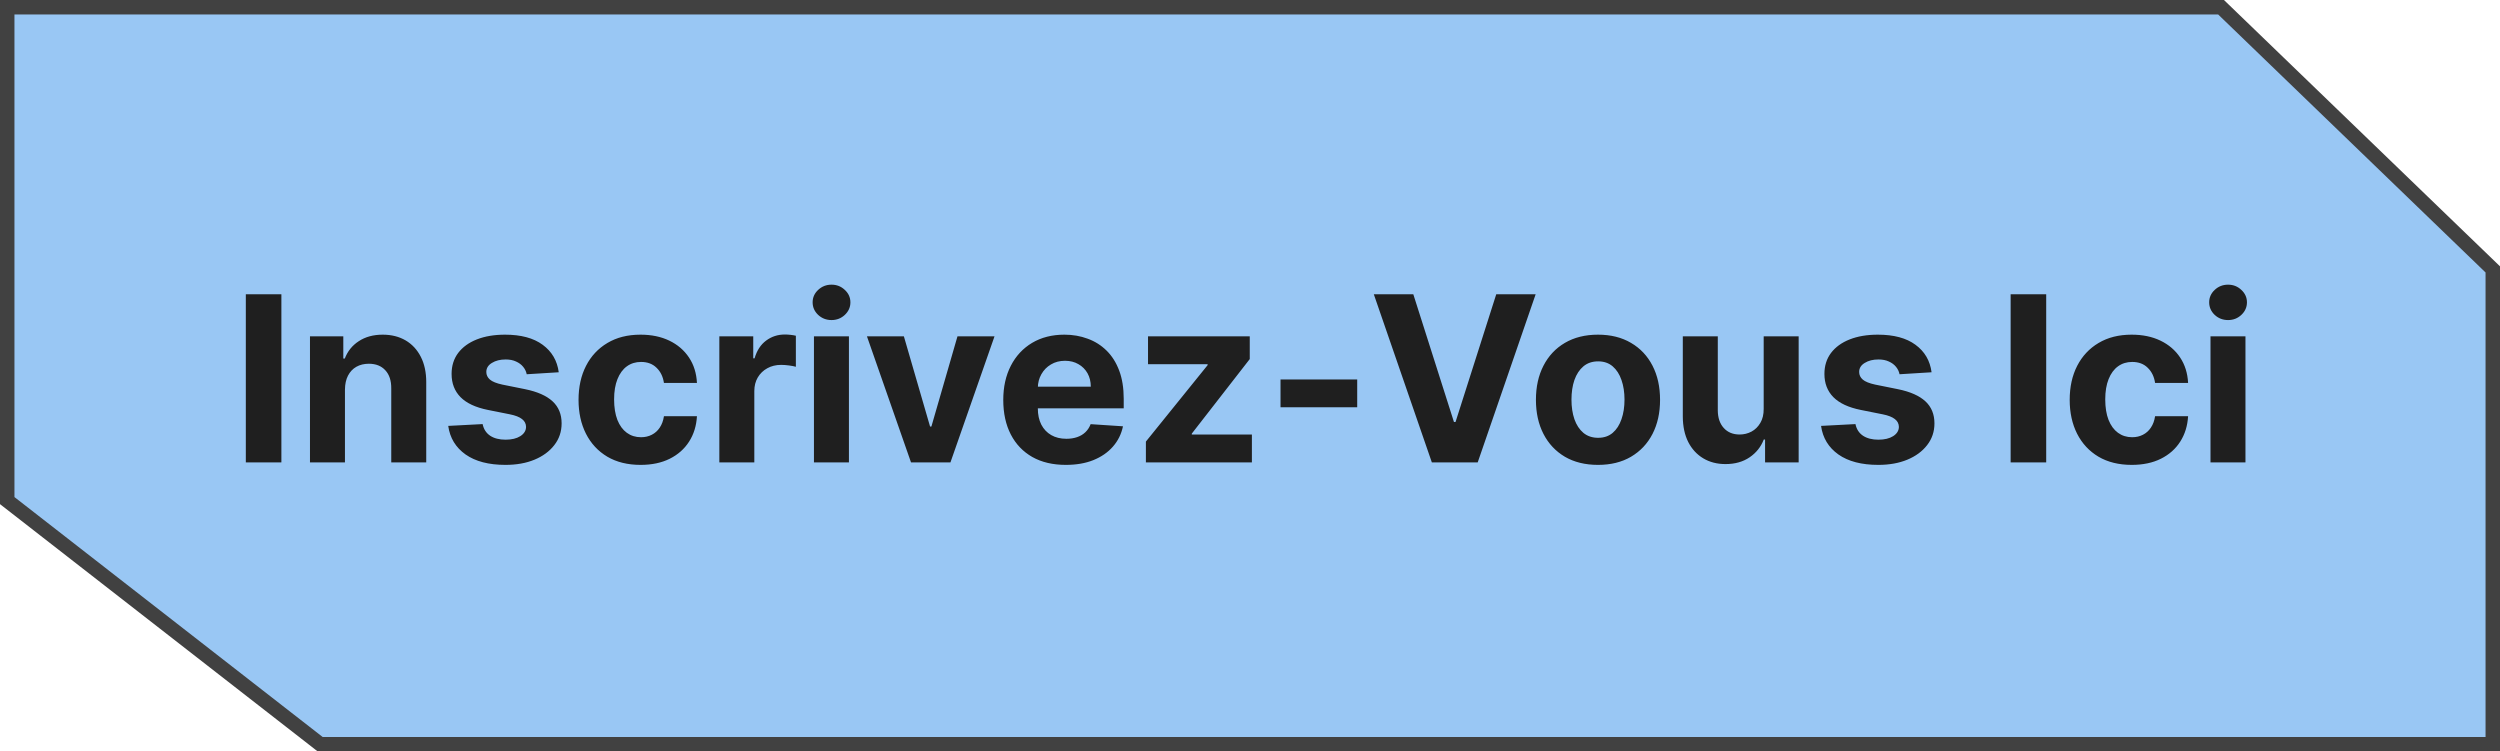
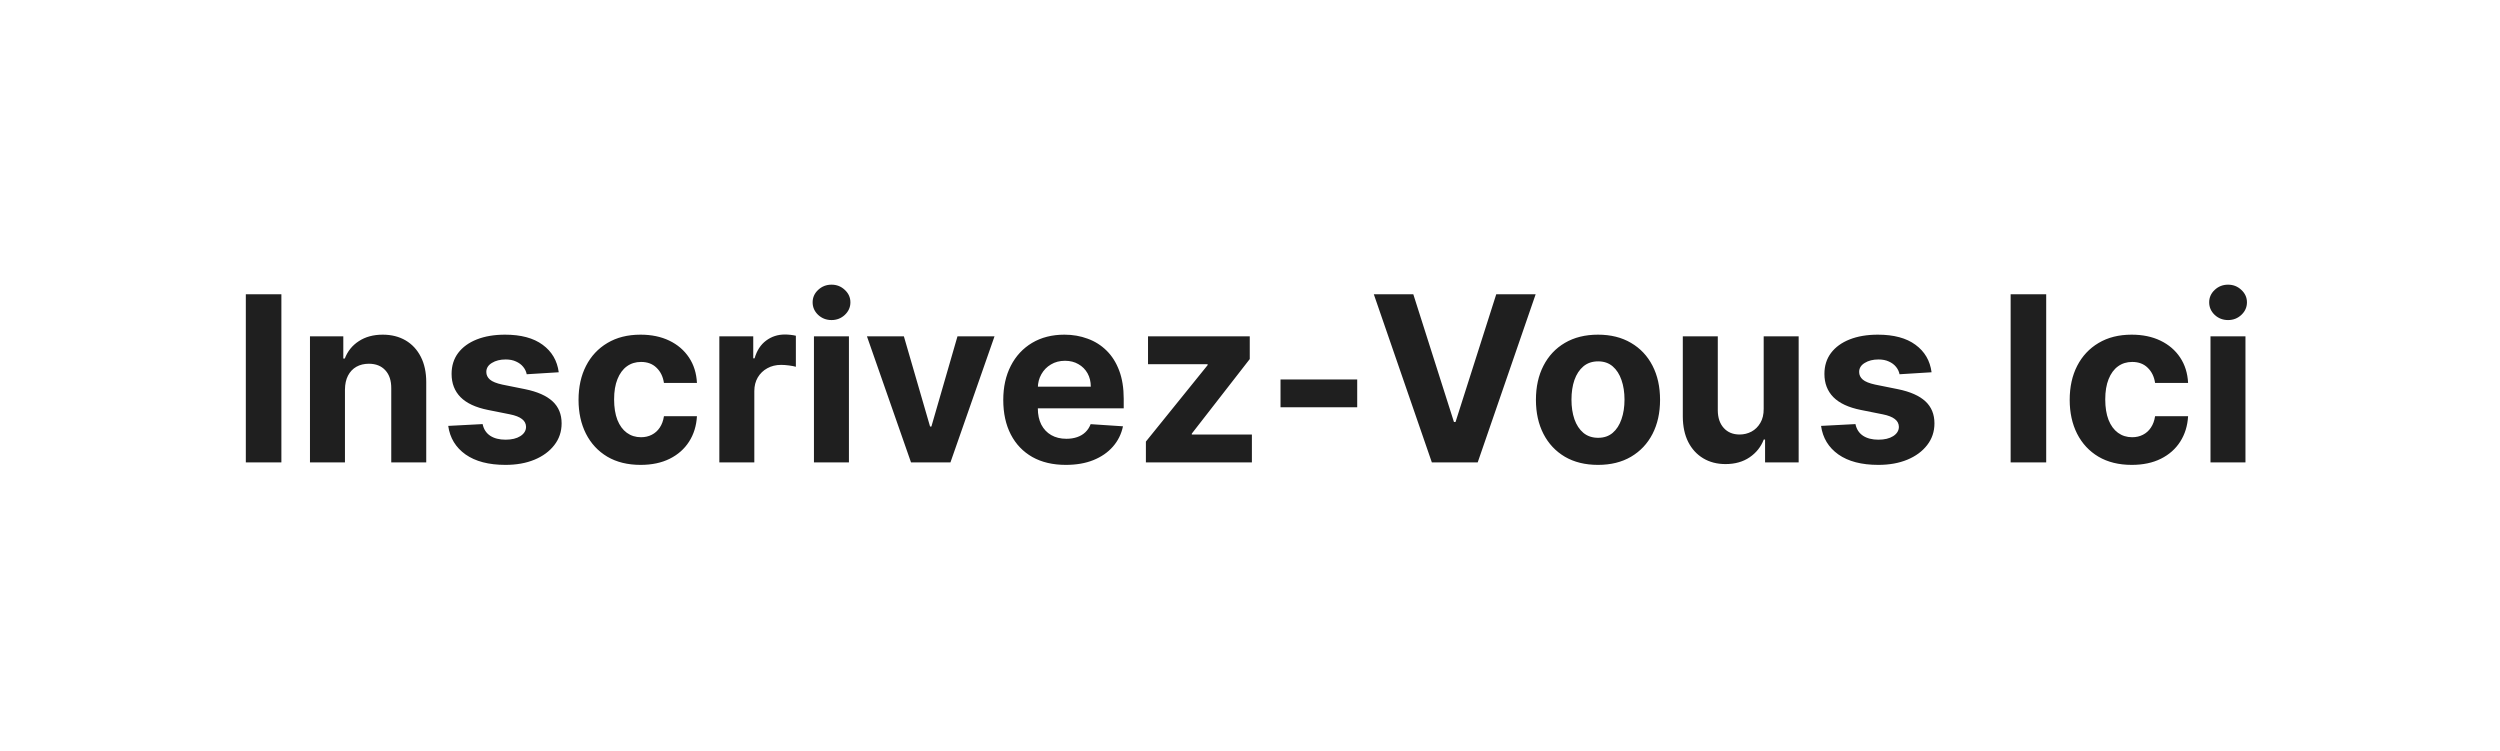
<svg xmlns="http://www.w3.org/2000/svg" width="173" height="52" viewBox="0 0 173 52" fill="none">
-   <path d="M153.696 0.5L172.5 18.643V51.5H22.157L0.5 34.642V0.5H153.696Z" fill="#99C7F4" stroke="#414141" />
  <path d="M19.472 20.364V32H17.011V20.364H19.472ZM23.871 26.954V32H21.45V23.273H23.757V24.812H23.859C24.053 24.305 24.376 23.903 24.831 23.608C25.285 23.309 25.837 23.159 26.484 23.159C27.09 23.159 27.619 23.292 28.07 23.557C28.52 23.822 28.871 24.201 29.121 24.693C29.371 25.182 29.496 25.765 29.496 26.443V32H27.075V26.875C27.079 26.341 26.943 25.924 26.666 25.625C26.39 25.322 26.009 25.171 25.524 25.171C25.198 25.171 24.91 25.241 24.66 25.381C24.414 25.521 24.221 25.725 24.081 25.994C23.945 26.259 23.875 26.579 23.871 26.954ZM38.665 25.761L36.449 25.898C36.411 25.708 36.33 25.538 36.205 25.386C36.08 25.231 35.915 25.108 35.71 25.017C35.51 24.922 35.269 24.875 34.989 24.875C34.614 24.875 34.297 24.954 34.04 25.114C33.782 25.269 33.653 25.477 33.653 25.739C33.653 25.947 33.737 26.123 33.903 26.267C34.07 26.411 34.356 26.526 34.761 26.614L36.341 26.932C37.189 27.106 37.822 27.386 38.239 27.773C38.655 28.159 38.864 28.667 38.864 29.296C38.864 29.867 38.695 30.369 38.358 30.801C38.025 31.233 37.566 31.57 36.983 31.812C36.403 32.051 35.735 32.17 34.977 32.17C33.822 32.17 32.901 31.93 32.216 31.449C31.534 30.964 31.134 30.305 31.017 29.472L33.398 29.347C33.47 29.699 33.644 29.968 33.92 30.153C34.197 30.335 34.551 30.426 34.983 30.426C35.407 30.426 35.748 30.345 36.006 30.182C36.267 30.015 36.4 29.801 36.403 29.54C36.4 29.32 36.307 29.14 36.125 29C35.943 28.856 35.663 28.746 35.284 28.671L33.773 28.369C32.92 28.199 32.286 27.903 31.869 27.483C31.456 27.062 31.25 26.526 31.25 25.875C31.25 25.314 31.401 24.831 31.704 24.426C32.011 24.021 32.441 23.708 32.994 23.489C33.551 23.269 34.203 23.159 34.949 23.159C36.051 23.159 36.919 23.392 37.551 23.858C38.188 24.324 38.559 24.958 38.665 25.761ZM44.331 32.17C43.437 32.17 42.668 31.981 42.024 31.602C41.384 31.22 40.892 30.689 40.547 30.011C40.206 29.333 40.035 28.553 40.035 27.671C40.035 26.776 40.208 25.992 40.553 25.318C40.901 24.64 41.395 24.112 42.035 23.733C42.676 23.35 43.437 23.159 44.32 23.159C45.081 23.159 45.748 23.297 46.32 23.574C46.892 23.85 47.344 24.239 47.678 24.739C48.011 25.239 48.195 25.826 48.229 26.5H45.945C45.88 26.064 45.71 25.714 45.433 25.449C45.16 25.18 44.803 25.046 44.359 25.046C43.984 25.046 43.657 25.148 43.376 25.352C43.1 25.553 42.884 25.847 42.729 26.233C42.573 26.619 42.496 27.087 42.496 27.636C42.496 28.193 42.572 28.667 42.723 29.057C42.878 29.447 43.096 29.744 43.376 29.949C43.657 30.153 43.984 30.256 44.359 30.256C44.636 30.256 44.884 30.199 45.104 30.085C45.327 29.972 45.511 29.807 45.655 29.591C45.803 29.371 45.899 29.108 45.945 28.801H48.229C48.191 29.468 48.009 30.055 47.683 30.562C47.361 31.066 46.916 31.46 46.348 31.744C45.78 32.028 45.108 32.17 44.331 32.17ZM49.778 32V23.273H52.125V24.796H52.216C52.375 24.254 52.642 23.845 53.017 23.568C53.392 23.288 53.824 23.148 54.312 23.148C54.434 23.148 54.564 23.155 54.705 23.171C54.845 23.186 54.968 23.206 55.074 23.233V25.381C54.96 25.347 54.803 25.316 54.602 25.29C54.401 25.263 54.218 25.25 54.051 25.25C53.695 25.25 53.377 25.328 53.097 25.483C52.82 25.634 52.6 25.847 52.438 26.119C52.278 26.392 52.199 26.706 52.199 27.062V32H49.778ZM56.325 32V23.273H58.746V32H56.325ZM57.541 22.148C57.181 22.148 56.873 22.028 56.615 21.79C56.361 21.547 56.234 21.258 56.234 20.921C56.234 20.587 56.361 20.301 56.615 20.062C56.873 19.82 57.181 19.699 57.541 19.699C57.901 19.699 58.208 19.82 58.462 20.062C58.719 20.301 58.848 20.587 58.848 20.921C58.848 21.258 58.719 21.547 58.462 21.79C58.208 22.028 57.901 22.148 57.541 22.148ZM68.821 23.273L65.77 32H63.043L59.992 23.273H62.548L64.361 29.517H64.452L66.258 23.273H68.821ZM73.756 32.17C72.858 32.17 72.085 31.989 71.438 31.625C70.794 31.258 70.297 30.739 69.949 30.068C69.6 29.394 69.426 28.597 69.426 27.676C69.426 26.778 69.6 25.991 69.949 25.312C70.297 24.634 70.788 24.106 71.421 23.727C72.057 23.349 72.803 23.159 73.659 23.159C74.235 23.159 74.771 23.252 75.267 23.438C75.767 23.619 76.203 23.894 76.574 24.261C76.949 24.629 77.24 25.091 77.449 25.648C77.657 26.201 77.761 26.849 77.761 27.591V28.256H70.392V26.756H75.483C75.483 26.407 75.407 26.099 75.256 25.829C75.104 25.561 74.894 25.35 74.625 25.199C74.36 25.044 74.051 24.966 73.699 24.966C73.331 24.966 73.006 25.051 72.722 25.222C72.441 25.388 72.222 25.614 72.062 25.898C71.903 26.178 71.822 26.491 71.818 26.835V28.261C71.818 28.693 71.898 29.066 72.057 29.381C72.22 29.695 72.449 29.938 72.744 30.108C73.04 30.278 73.39 30.364 73.796 30.364C74.064 30.364 74.311 30.326 74.534 30.25C74.758 30.174 74.949 30.061 75.108 29.909C75.267 29.758 75.388 29.572 75.472 29.352L77.71 29.5C77.597 30.038 77.364 30.508 77.011 30.909C76.663 31.307 76.212 31.617 75.659 31.841C75.11 32.061 74.475 32.17 73.756 32.17ZM79.296 32V30.557L83.568 25.267V25.204H79.443V23.273H86.483V24.847L82.472 30.006V30.068H86.631V32H79.296ZM93.919 26.261V28.182H88.612V26.261H93.919ZM97.801 20.364L100.614 29.204H100.722L103.54 20.364H106.267L102.256 32H99.085L95.068 20.364H97.801ZM110.581 32.17C109.698 32.17 108.935 31.983 108.291 31.608C107.651 31.229 107.157 30.703 106.808 30.028C106.46 29.35 106.286 28.564 106.286 27.671C106.286 26.769 106.46 25.981 106.808 25.307C107.157 24.629 107.651 24.102 108.291 23.727C108.935 23.349 109.698 23.159 110.581 23.159C111.464 23.159 112.225 23.349 112.865 23.727C113.509 24.102 114.005 24.629 114.354 25.307C114.702 25.981 114.876 26.769 114.876 27.671C114.876 28.564 114.702 29.35 114.354 30.028C114.005 30.703 113.509 31.229 112.865 31.608C112.225 31.983 111.464 32.17 110.581 32.17ZM110.592 30.296C110.994 30.296 111.329 30.182 111.598 29.954C111.867 29.724 112.07 29.409 112.206 29.011C112.346 28.614 112.416 28.161 112.416 27.653C112.416 27.146 112.346 26.693 112.206 26.296C112.07 25.898 111.867 25.583 111.598 25.352C111.329 25.121 110.994 25.006 110.592 25.006C110.187 25.006 109.846 25.121 109.57 25.352C109.297 25.583 109.09 25.898 108.95 26.296C108.814 26.693 108.746 27.146 108.746 27.653C108.746 28.161 108.814 28.614 108.95 29.011C109.09 29.409 109.297 29.724 109.57 29.954C109.846 30.182 110.187 30.296 110.592 30.296ZM122.047 28.284V23.273H124.467V32H122.143V30.415H122.053C121.856 30.926 121.528 31.337 121.07 31.648C120.615 31.958 120.06 32.114 119.405 32.114C118.821 32.114 118.308 31.981 117.865 31.716C117.422 31.451 117.075 31.074 116.825 30.585C116.579 30.097 116.454 29.511 116.45 28.829V23.273H118.871V28.398C118.875 28.913 119.013 29.32 119.286 29.619C119.558 29.919 119.924 30.068 120.382 30.068C120.674 30.068 120.946 30.002 121.2 29.869C121.454 29.733 121.659 29.532 121.814 29.267C121.973 29.002 122.051 28.674 122.047 28.284ZM133.665 25.761L131.449 25.898C131.411 25.708 131.33 25.538 131.205 25.386C131.08 25.231 130.915 25.108 130.71 25.017C130.509 24.922 130.269 24.875 129.989 24.875C129.614 24.875 129.297 24.954 129.04 25.114C128.782 25.269 128.653 25.477 128.653 25.739C128.653 25.947 128.737 26.123 128.903 26.267C129.07 26.411 129.356 26.526 129.761 26.614L131.341 26.932C132.189 27.106 132.822 27.386 133.239 27.773C133.655 28.159 133.864 28.667 133.864 29.296C133.864 29.867 133.695 30.369 133.358 30.801C133.025 31.233 132.566 31.57 131.983 31.812C131.403 32.051 130.735 32.17 129.977 32.17C128.822 32.17 127.902 31.93 127.216 31.449C126.534 30.964 126.134 30.305 126.017 29.472L128.398 29.347C128.47 29.699 128.644 29.968 128.92 30.153C129.197 30.335 129.551 30.426 129.983 30.426C130.407 30.426 130.748 30.345 131.006 30.182C131.267 30.015 131.4 29.801 131.403 29.54C131.4 29.32 131.307 29.14 131.125 29C130.943 28.856 130.663 28.746 130.284 28.671L128.773 28.369C127.92 28.199 127.286 27.903 126.869 27.483C126.456 27.062 126.25 26.526 126.25 25.875C126.25 25.314 126.402 24.831 126.705 24.426C127.011 24.021 127.441 23.708 127.994 23.489C128.551 23.269 129.203 23.159 129.949 23.159C131.051 23.159 131.919 23.392 132.551 23.858C133.188 24.324 133.559 24.958 133.665 25.761ZM141.597 20.364V32H139.136V20.364H141.597ZM147.518 32.17C146.625 32.17 145.856 31.981 145.212 31.602C144.571 31.22 144.079 30.689 143.734 30.011C143.393 29.333 143.223 28.553 143.223 27.671C143.223 26.776 143.395 25.992 143.74 25.318C144.089 24.64 144.583 24.112 145.223 23.733C145.863 23.35 146.625 23.159 147.507 23.159C148.268 23.159 148.935 23.297 149.507 23.574C150.079 23.85 150.532 24.239 150.865 24.739C151.198 25.239 151.382 25.826 151.416 26.5H149.132C149.068 26.064 148.897 25.714 148.621 25.449C148.348 25.18 147.99 25.046 147.547 25.046C147.172 25.046 146.844 25.148 146.564 25.352C146.287 25.553 146.071 25.847 145.916 26.233C145.761 26.619 145.683 27.087 145.683 27.636C145.683 28.193 145.759 28.667 145.911 29.057C146.066 29.447 146.284 29.744 146.564 29.949C146.844 30.153 147.172 30.256 147.547 30.256C147.823 30.256 148.071 30.199 148.291 30.085C148.515 29.972 148.698 29.807 148.842 29.591C148.99 29.371 149.087 29.108 149.132 28.801H151.416C151.378 29.468 151.196 30.055 150.871 30.562C150.549 31.066 150.104 31.46 149.536 31.744C148.967 32.028 148.295 32.17 147.518 32.17ZM152.966 32V23.273H155.386V32H152.966ZM154.182 22.148C153.822 22.148 153.513 22.028 153.256 21.79C153.002 21.547 152.875 21.258 152.875 20.921C152.875 20.587 153.002 20.301 153.256 20.062C153.513 19.82 153.822 19.699 154.182 19.699C154.542 19.699 154.848 19.82 155.102 20.062C155.36 20.301 155.489 20.587 155.489 20.921C155.489 21.258 155.36 21.547 155.102 21.79C154.848 22.028 154.542 22.148 154.182 22.148Z" fill="#1F1F1F" />
</svg>